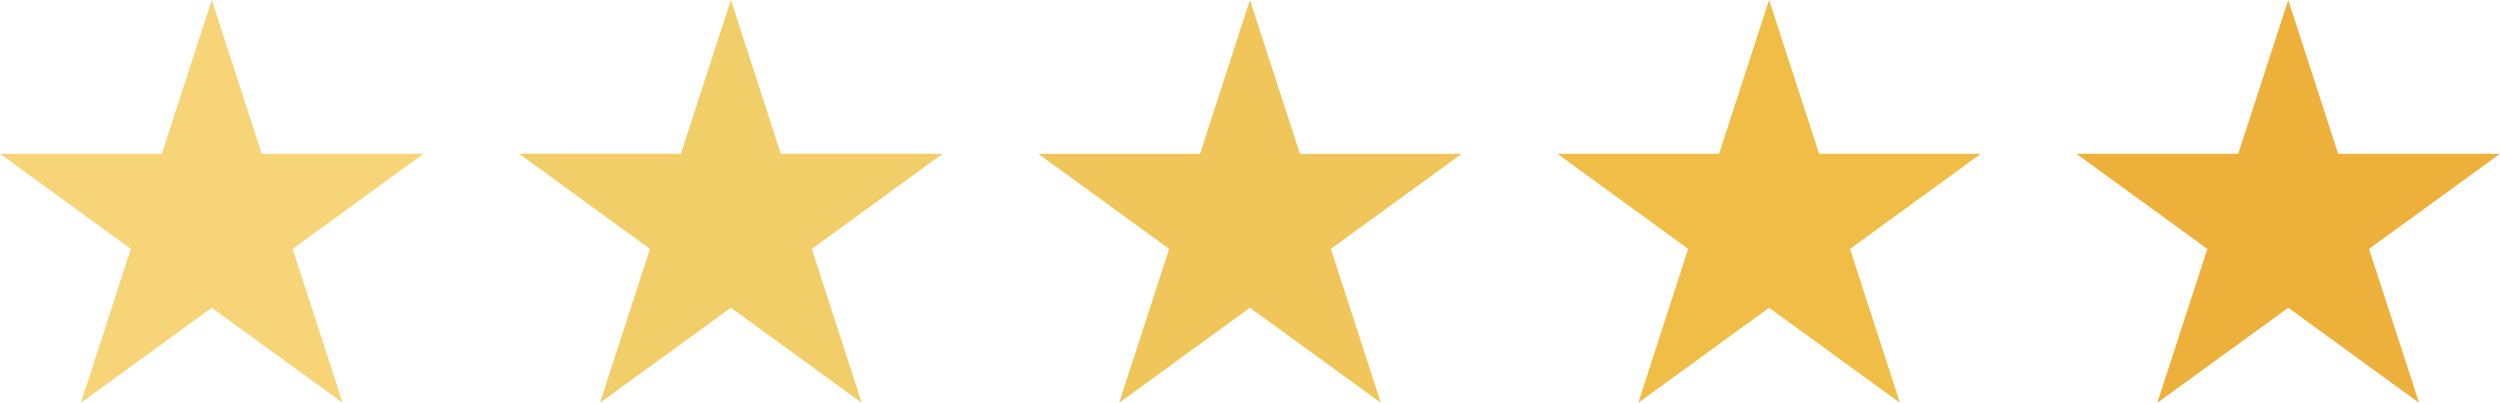
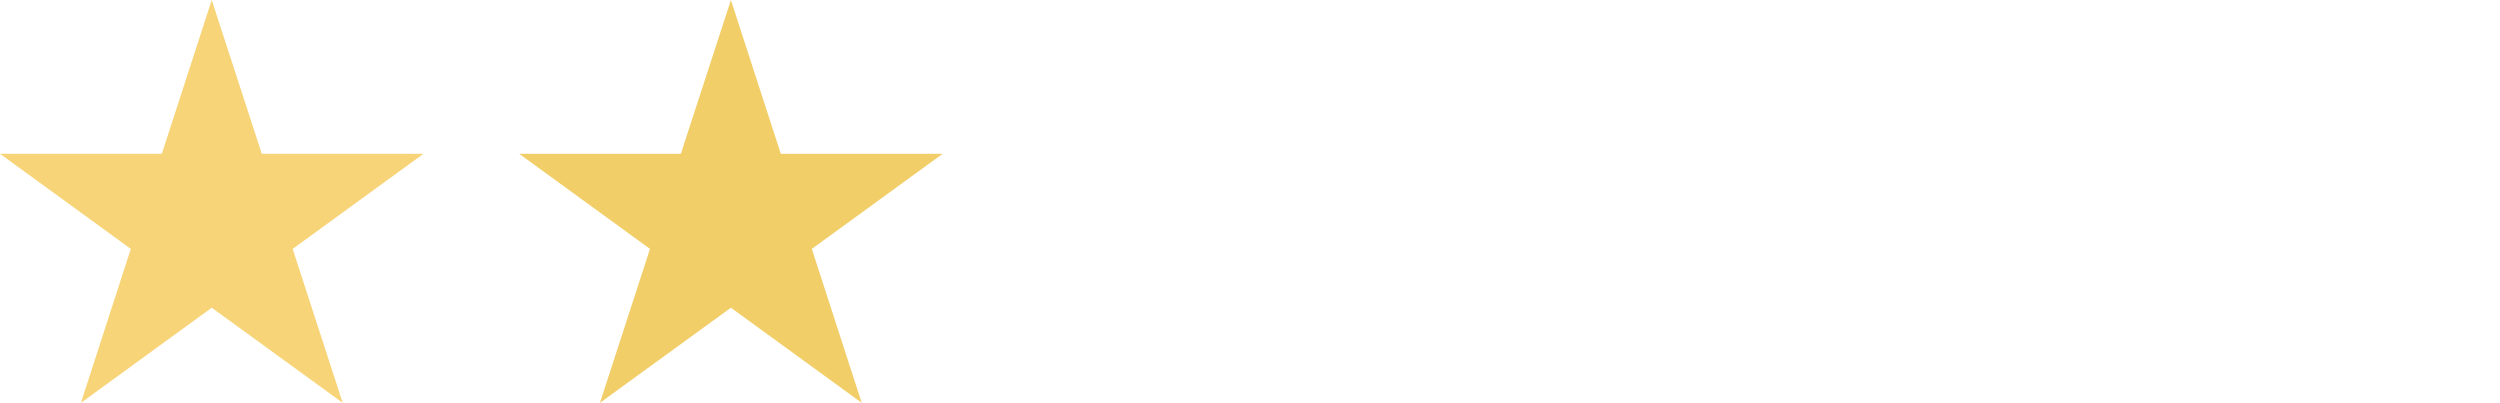
<svg xmlns="http://www.w3.org/2000/svg" id="Ebene_9" version="1.1" viewBox="0 0 1708.5 275.3">
  <defs>
    <style>
      .st0 {
        fill: #ecb03b;
      }

      .st1 {
        fill: #f0be47;
      }

      .st2 {
        fill: #f7d477;
      }

      .st3 {
        fill: #f0c65b;
      }

      .st4 {
        fill: #f2ce68;
      }
    </style>
  </defs>
  <polygon class="st2" points="144.7 0 178.9 105.1 289.4 105.1 200 170.1 234.2 275.3 144.7 210.3 55.3 275.3 89.4 170.1 0 105.1 110.6 105.1 144.7 0" />
  <polygon class="st4" points="499.5 0 533.6 105.1 644.2 105.1 554.8 170.1 588.9 275.3 499.5 210.3 410 275.3 444.2 170.1 354.8 105.1 465.3 105.1 499.5 0" />
-   <polygon class="st3" points="854.2 0 888.4 105.1 999 105.1 909.5 170.1 943.7 275.3 854.2 210.3 764.8 275.3 799 170.1 709.5 105.1 820.1 105.1 854.2 0" />
-   <polygon class="st1" points="1209 0 1243.2 105.1 1353.7 105.1 1264.3 170.1 1298.4 275.3 1209 210.3 1119.6 275.3 1153.7 170.1 1064.3 105.1 1174.8 105.1 1209 0" />
-   <polygon class="st0" points="1563.8 0 1597.9 105.1 1708.5 105.1 1619 170.1 1653.2 275.3 1563.8 210.3 1474.3 275.3 1508.5 170.1 1419 105.1 1529.6 105.1 1563.8 0" />
</svg>